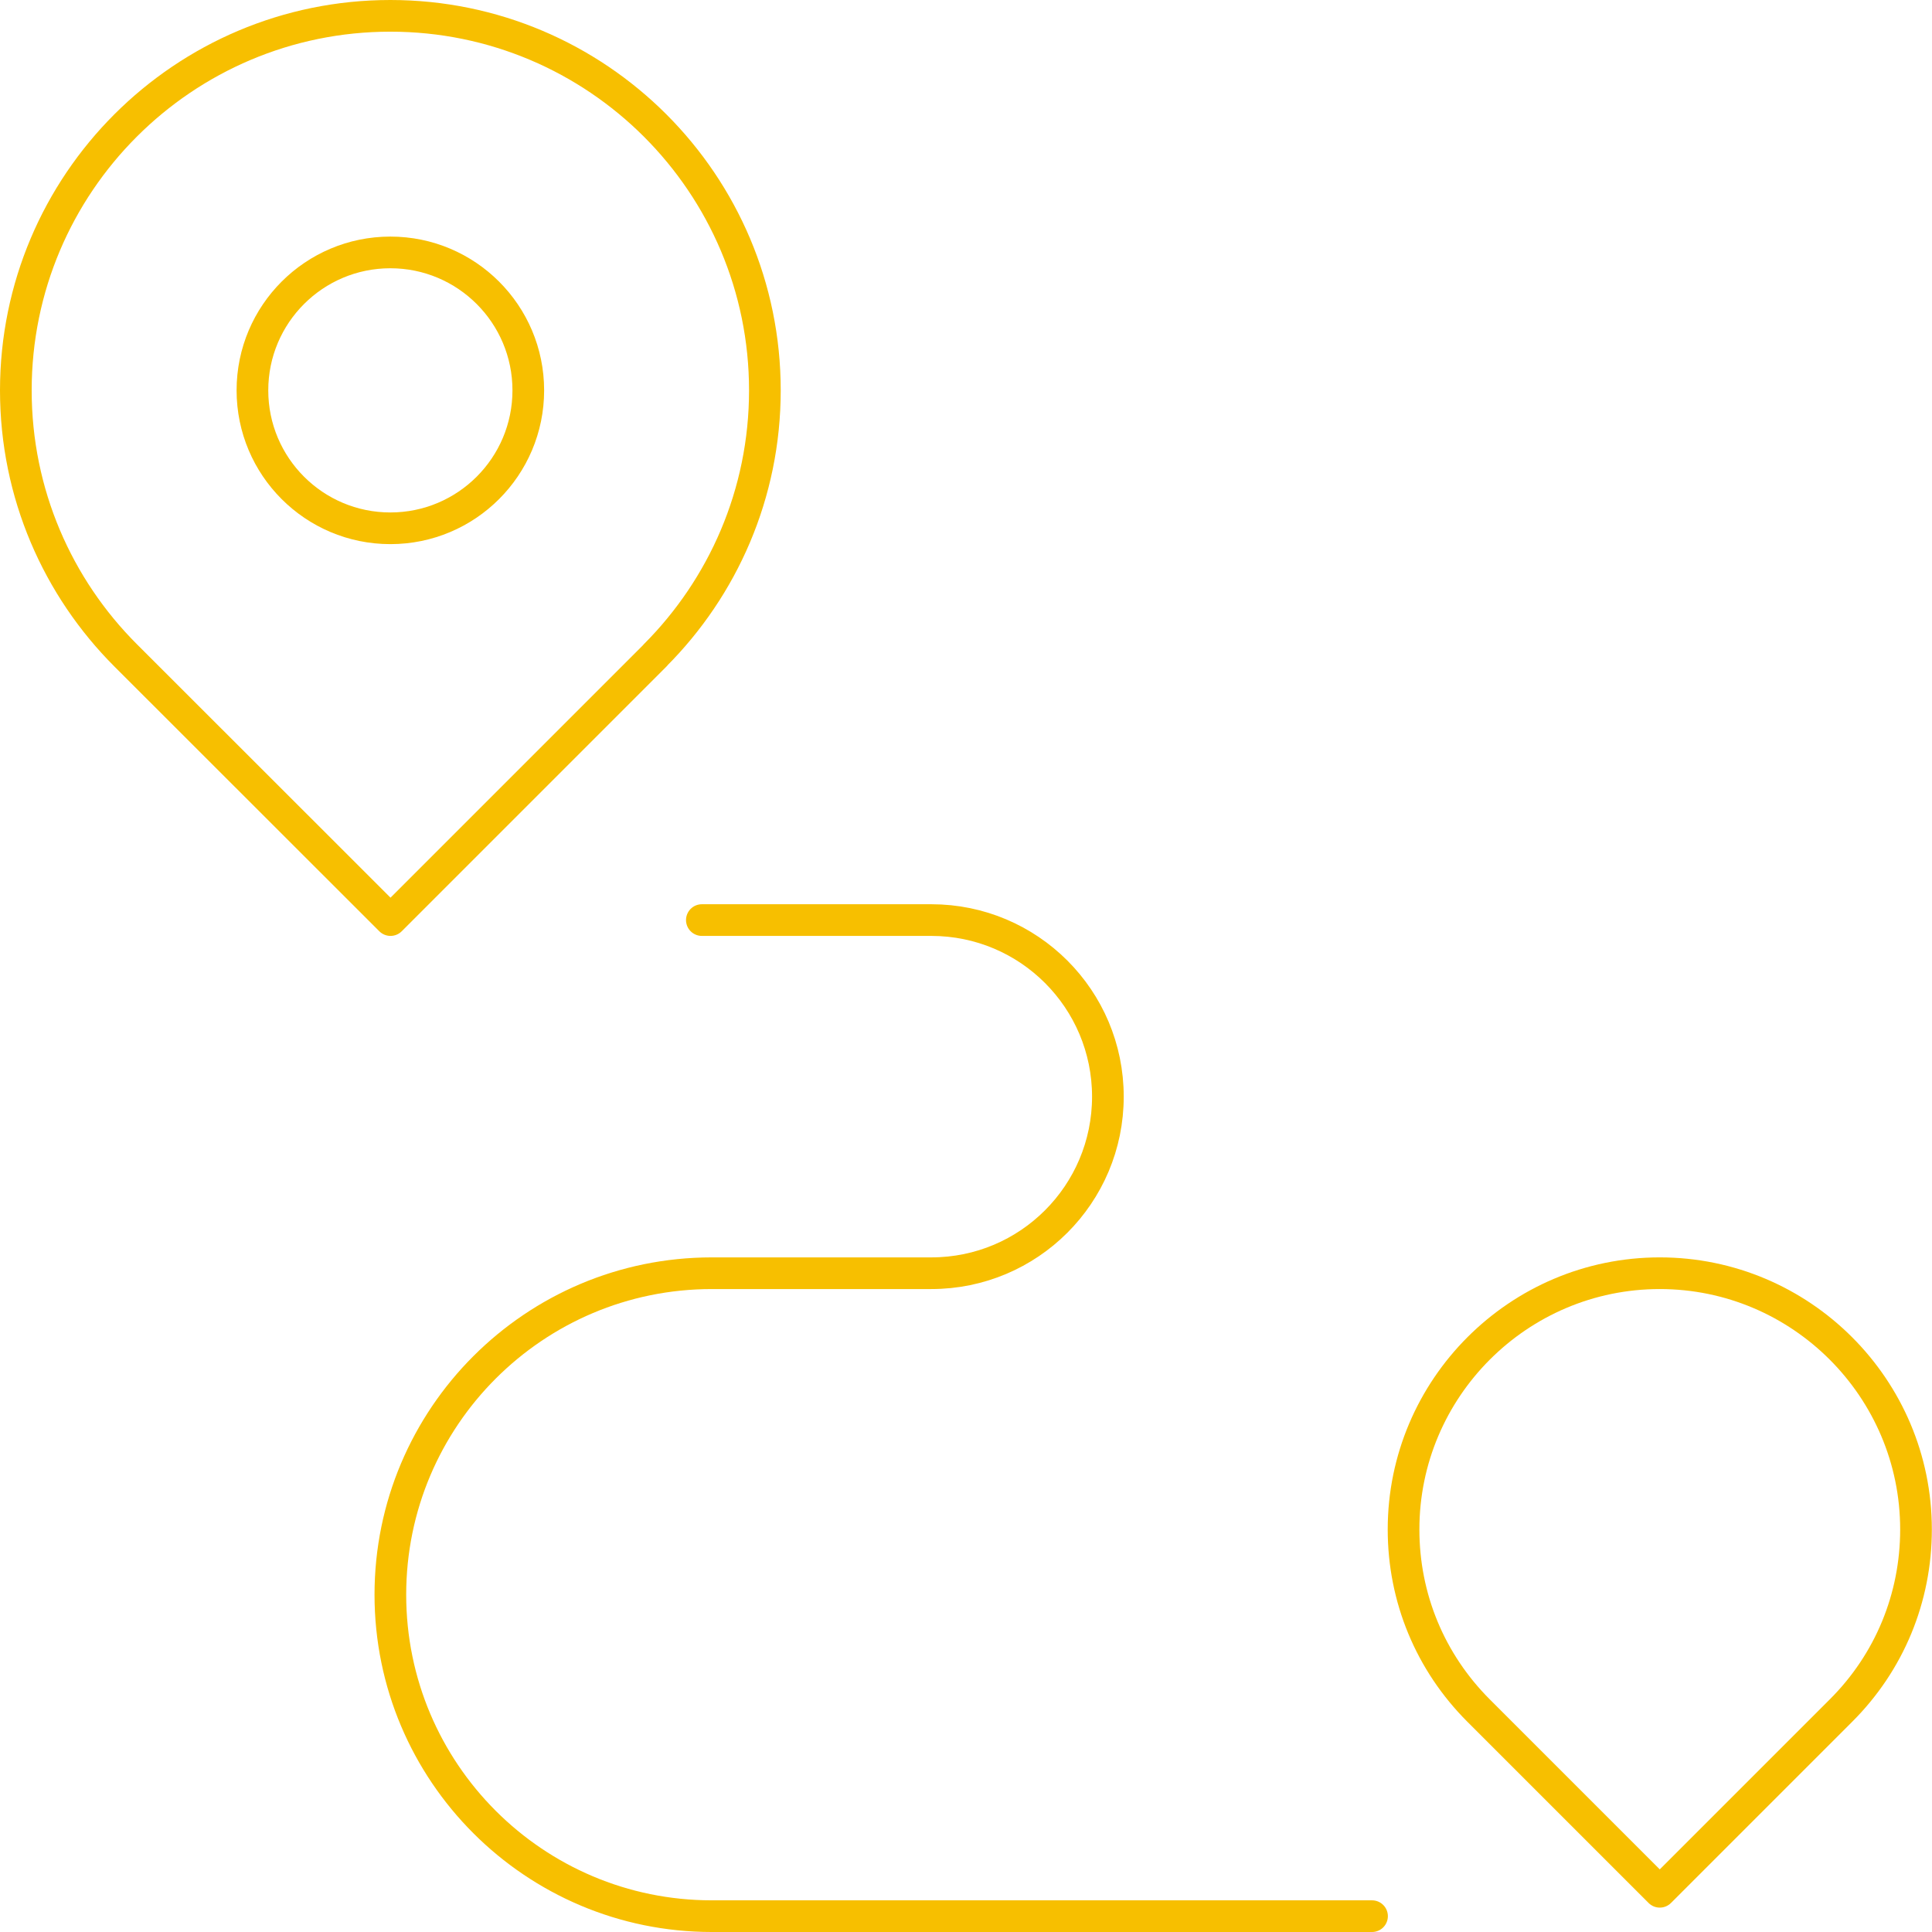
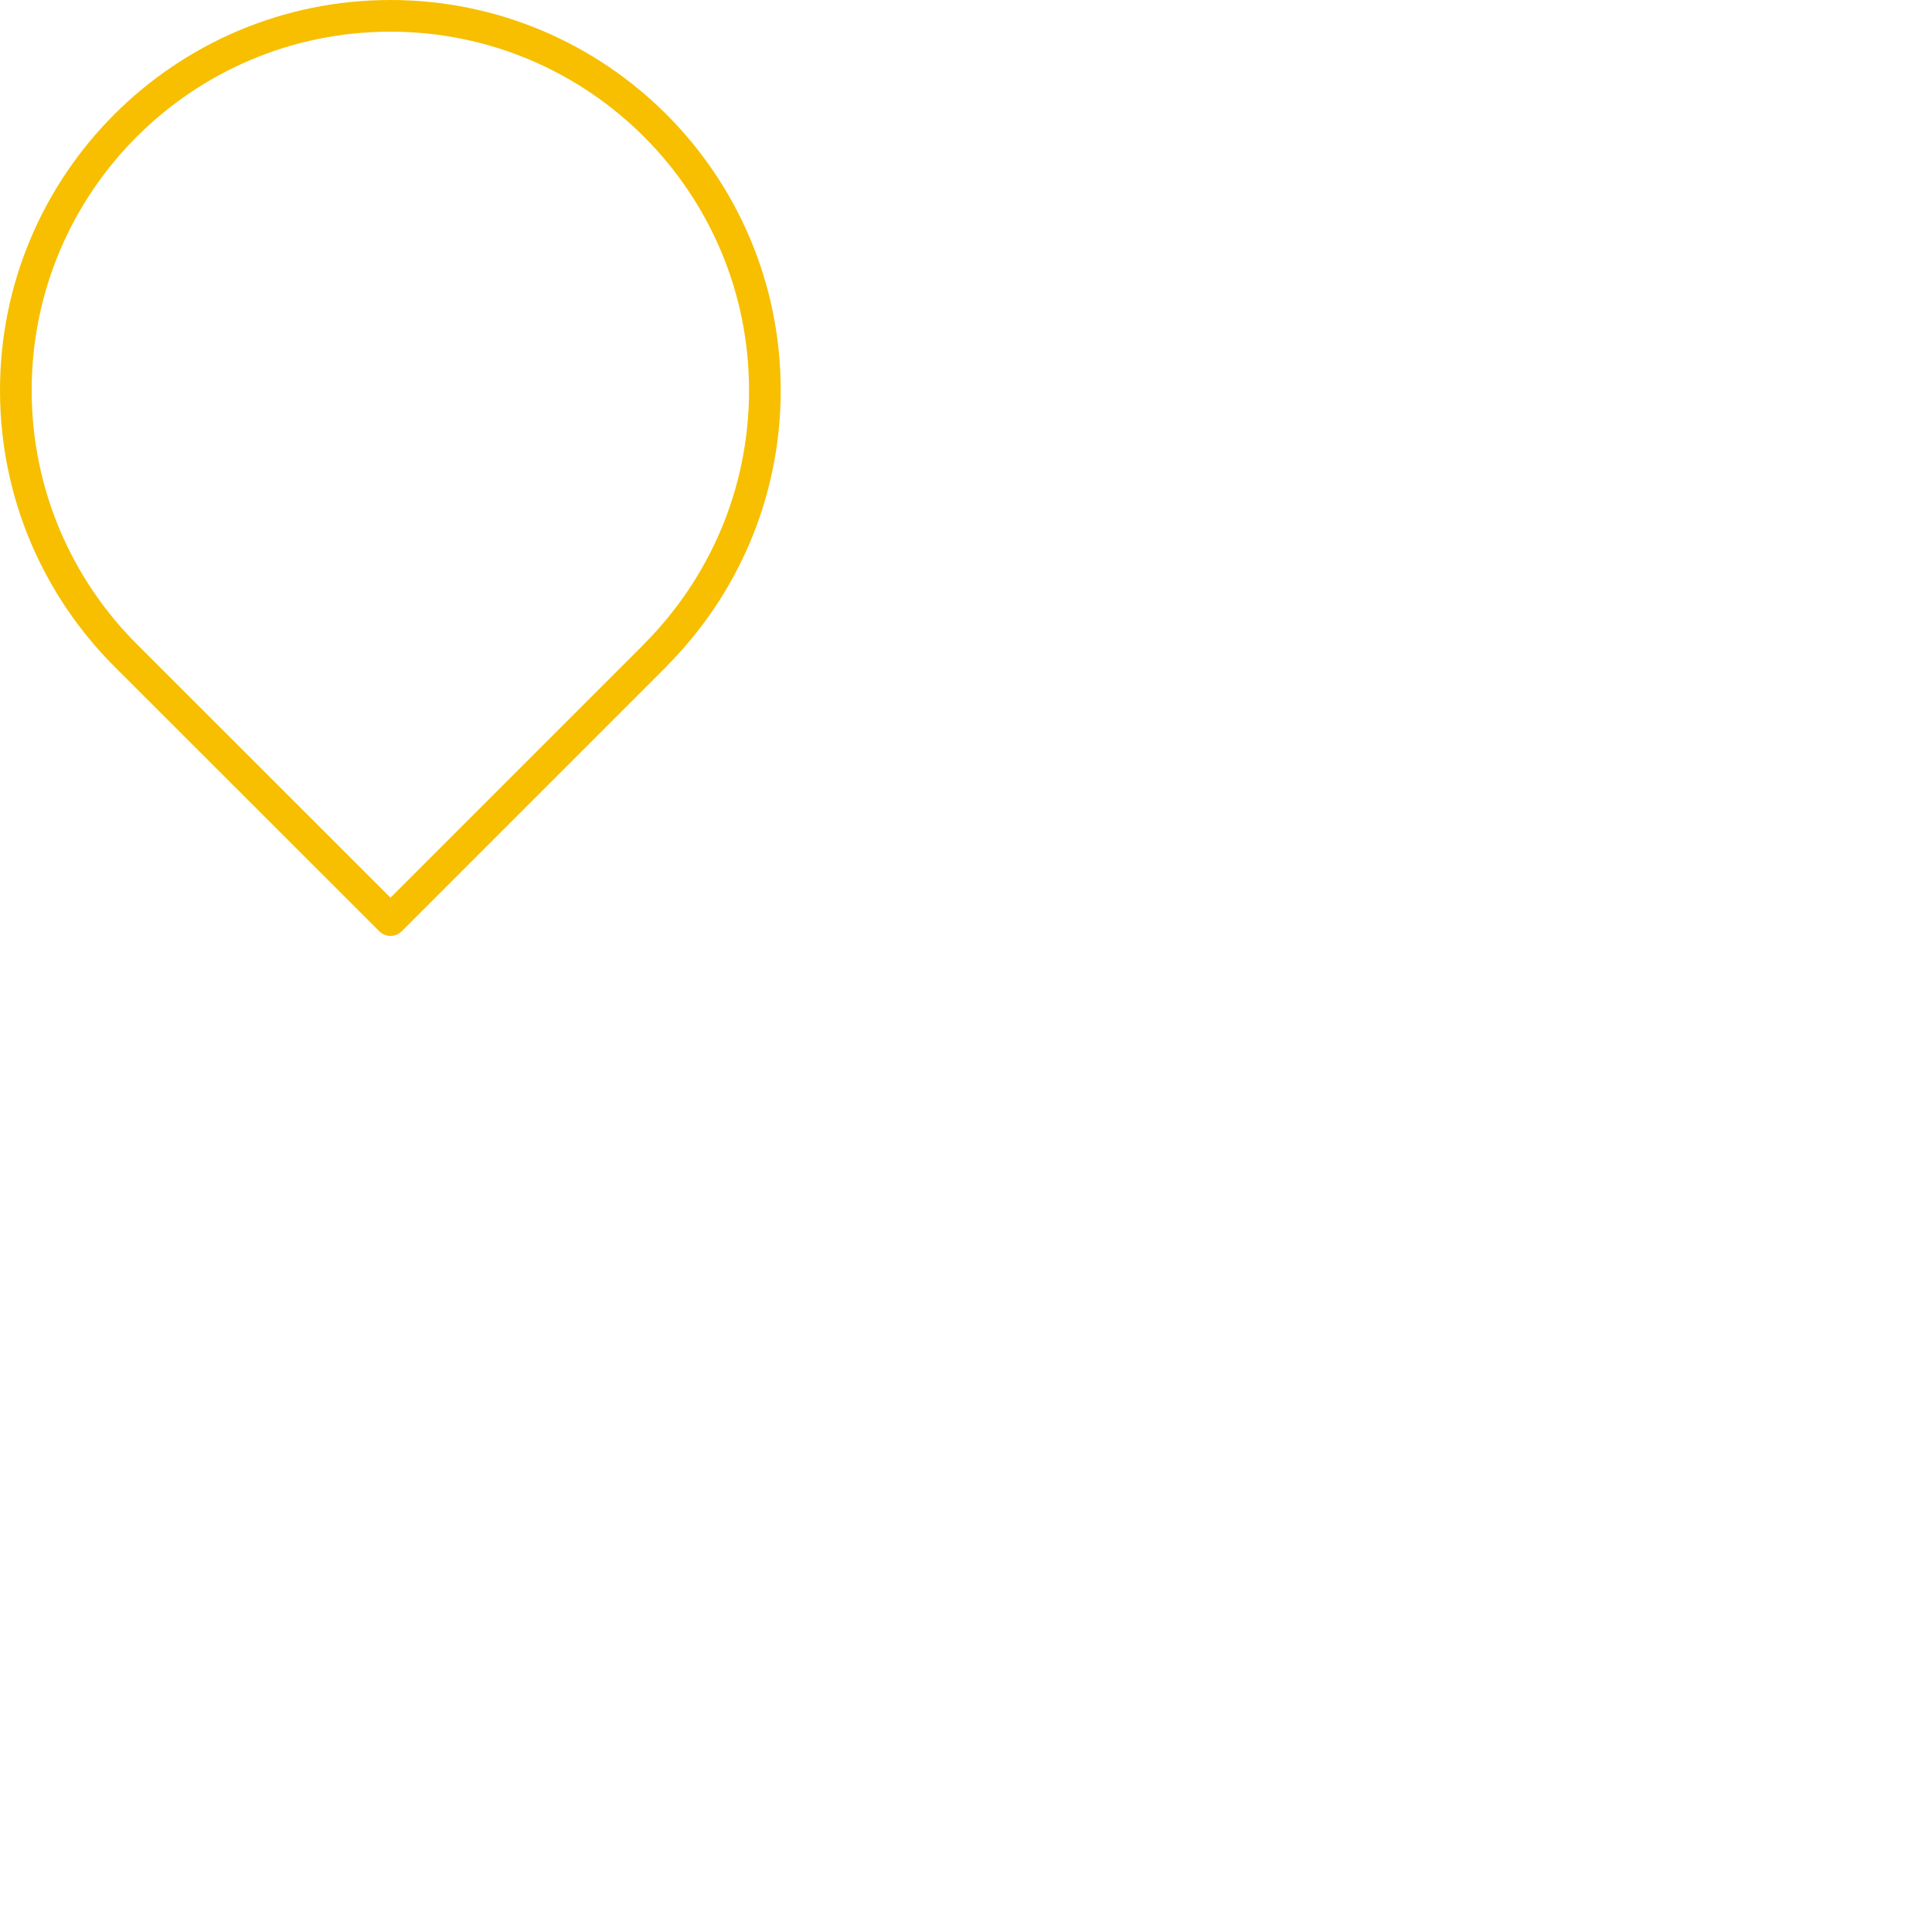
<svg xmlns="http://www.w3.org/2000/svg" id="Calque_2" viewBox="0 0 122 122">
  <defs>
    <style>
      .cls-1 {
        fill: none;
        stroke: #f7bf00;
        stroke-linecap: round;
        stroke-linejoin: round;
        stroke-width: 2px;
      }
    </style>
  </defs>
  <g id="Calque_1-2" data-name="Calque_1">
    <g id="g1831">
      <g id="g1837">
        <path id="path1839" class="cls-1" d="M41.38,41.38l-16.72,16.72L7.93,41.38C3.65,37.1,1,31.18,1,24.65,1,11.59,11.59,1,24.65,1s23.65,10.59,23.65,23.65c0,6.53-2.65,12.44-6.93,16.73Z" />
      </g>
      <g id="g1841">
-         <path id="path1843" class="cls-1" d="M15.94,24.65c0-4.81,3.9-8.71,8.71-8.71s8.71,3.9,8.71,8.71-3.9,8.71-8.71,8.71-8.71-3.9-8.71-8.71Z" />
-       </g>
+         </g>
      <g id="g1845">
-         <path id="path1847" class="cls-1" d="M93.37,108.02c-3.06-3.06-4.74-7.12-4.74-11.44,0-8.92,7.26-16.18,16.18-16.18s16.18,7.26,16.18,16.18c0,4.32-1.68,8.39-4.74,11.44l-11.44,11.44-11.44-11.44Z" />
-       </g>
+         </g>
      <g id="g1849">
-         <path id="path1851" class="cls-1" d="M44.32,58.1h14.49c6.16,0,11.15,4.99,11.15,11.15s-4.99,11.15-11.15,11.15h-13.86c-11.21,0-20.3,9.09-20.3,20.3h0c0,11.21,9.09,20.3,20.3,20.3h41.69" />
-       </g>
+         </g>
    </g>
  </g>
</svg>